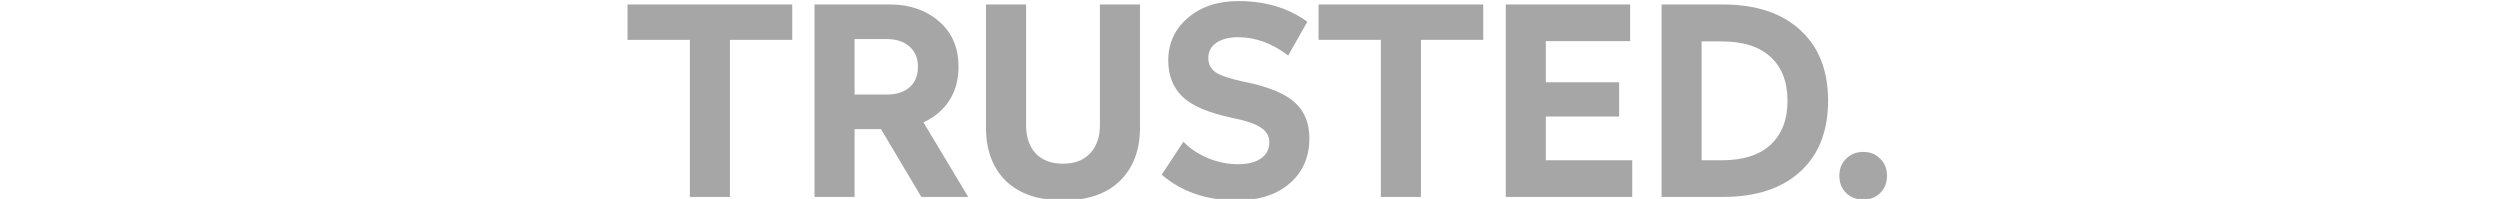
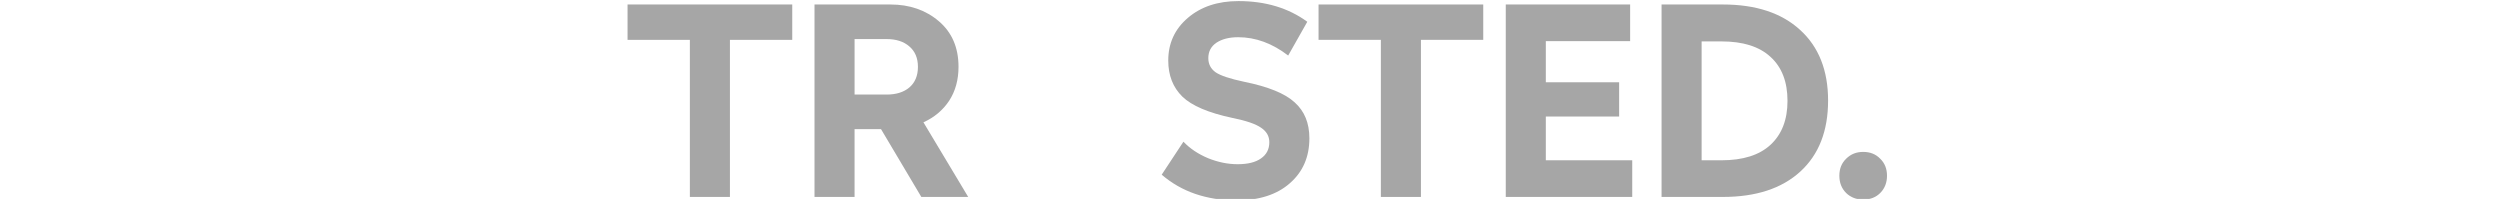
<svg xmlns="http://www.w3.org/2000/svg" xmlns:ns1="http://www.inkscape.org/namespaces/inkscape" xmlns:ns2="http://sodipodi.sourceforge.net/DTD/sodipodi-0.dtd" width="510" height="40.587" viewBox="0 0 134.938 10.739" version="1.1" id="svg5" ns1:version="1.1.1 (3bf5ae0d25, 2021-09-20)" ns2:docname="subtitle_trusted.svg" ns1:export-filename="X:\Google Drive\2 Crypt_encrypted\6 CHMB\Marketing\Logo\drawing.png" ns1:export-xdpi="96" ns1:export-ydpi="96">
  <ns2:namedview id="namedview7" pagecolor="#ffffff" bordercolor="#666666" borderopacity="1.0" ns1:pageshadow="2" ns1:pageopacity="0.0" ns1:pagecheckerboard="0" ns1:document-units="mm" showgrid="false" ns1:zoom="2.8934904" ns1:cx="63.763819" ns1:cy="-3.2832319" ns1:window-width="2400" ns1:window-height="1271" ns1:window-x="-9" ns1:window-y="-8" ns1:window-maximized="1" ns1:current-layer="layer1" units="px" />
  <defs id="defs2">
    <clipPath id="clip0">
      <rect x="0" y="0" width="1280" height="720" id="rect34" />
    </clipPath>
    <clipPath id="clip0-0">
      <rect x="0" y="0" width="1280" height="720" id="rect34-9" />
    </clipPath>
    <clipPath id="clip0-2">
-       <rect x="0" y="0" width="1280" height="720" id="rect34-0" />
-     </clipPath>
+       </clipPath>
  </defs>
  <g ns1:groupmode="layer" id="layer2" ns1:label="Layer 2" transform="translate(-165.209,-0.135)" />
  <g ns1:label="Layer 1" ns1:groupmode="layer" id="layer1" transform="translate(-104.148,-87.034)">
    <g style="overflow:hidden" id="g69" transform="matrix(0.265,0,0,0.265,-77.821,49.592)">
      <g clip-path="url(#clip0)" id="g53">
        <g aria-label="BE TRUSTED. " id="text45" style="font-weight:700;font-size:53.333px;font-family:Radikal-Bold, Radikal-Bold_MSFontService, sans-serif;fill:#a6a6a6">
          <path d="m 814.491,142.205 h 33.547 v 7.2 h -12.693 v 32 h -8.16 v -32 h -12.693 z" id="path837" ns1:connector-curvature="0" />
          <path d="m 874.758,166.205 9.12,15.2 h -9.547 l -8.213,-13.813 h -5.387 v 13.813 h -8.16 v -39.2 h 15.467 q 5.867,0 9.867,3.413 4,3.413 4,9.28 0,4 -1.92,6.933 -1.92,2.88 -5.227,4.373 z m -7.52,-16.96 h -6.507 v 11.307 h 6.507 q 2.933,0 4.64,-1.44 1.76,-1.493 1.76,-4.213 0,-2.667 -1.76,-4.16 -1.707,-1.493 -4.64,-1.493 z" id="path839" ns1:connector-curvature="0" />
-           <path d="m 910.704,142.205 h 8.16 v 25.12 q 0,6.827 -4.107,10.827 -4.053,3.947 -11.573,3.947 -7.52,0 -11.627,-3.947 -4.053,-4 -4.053,-10.827 v -25.12 h 8.16 v 24.587 q 0,3.573 1.92,5.707 1.973,2.133 5.6,2.133 3.573,0 5.547,-2.133 1.973,-2.133 1.973,-5.707 z" id="path841" ns1:connector-curvature="0" />
          <path d="m 938.918,141.511 q 8.267,0 14.027,4.213 l -3.893,6.88 q -4.853,-3.733 -10.187,-3.733 -2.72,0 -4.427,1.12 -1.653,1.12 -1.653,3.147 0,1.813 1.493,2.88 1.493,1.013 5.76,1.92 7.413,1.493 10.347,4.213 2.987,2.667 2.987,7.307 0,5.707 -4,9.173 -3.947,3.467 -10.827,3.467 -9.173,0 -15.253,-5.227 l 4.427,-6.72 q 1.973,2.08 5.013,3.36 3.04,1.227 6.027,1.227 3.093,0 4.747,-1.173 1.707,-1.173 1.707,-3.307 0,-1.813 -1.653,-2.933 -1.653,-1.173 -5.92,-2.027 -7.253,-1.547 -10.133,-4.32 -2.88,-2.827 -2.88,-7.36 0,-5.28 4,-8.693 4,-3.413 10.293,-3.413 z" id="path843" ns1:connector-curvature="0" />
          <path d="m 955.238,142.205 h 33.547 v 7.2 h -12.693 v 32 h -8.16 V 149.405 H 955.238 Z" id="path845" ns1:connector-curvature="0" />
          <path d="m 993.371,142.205 h 25.333 v 7.467 h -17.173 v 8.373 h 14.933 v 6.987 h -14.933 v 8.907 h 17.6 v 7.467 h -25.76 z" id="path847" ns1:connector-curvature="0" />
          <path d="m 1025.104,142.205 h 12.48 q 10.08,0 15.733,5.173 5.707,5.173 5.707,14.4 0,9.28 -5.653,14.453 -5.653,5.173 -15.787,5.173 h -12.48 z m 12.213,7.52 h -4.053 v 24.213 h 4.053 q 6.56,0 9.973,-3.147 3.467,-3.2 3.467,-8.96 0,-5.813 -3.467,-8.96 -3.413,-3.147 -9.973,-3.147 z" id="path849" ns1:connector-curvature="0" />
          <path d="m 1066.171,172.231 q 2.133,0 3.467,1.387 1.387,1.333 1.387,3.467 0,2.133 -1.387,3.52 -1.333,1.333 -3.467,1.333 -2.08,0 -3.467,-1.333 -1.387,-1.387 -1.387,-3.52 0,-2.133 1.387,-3.467 1.387,-1.387 3.467,-1.387 z" id="path851" ns1:connector-curvature="0" />
        </g>
      </g>
    </g>
  </g>
</svg>